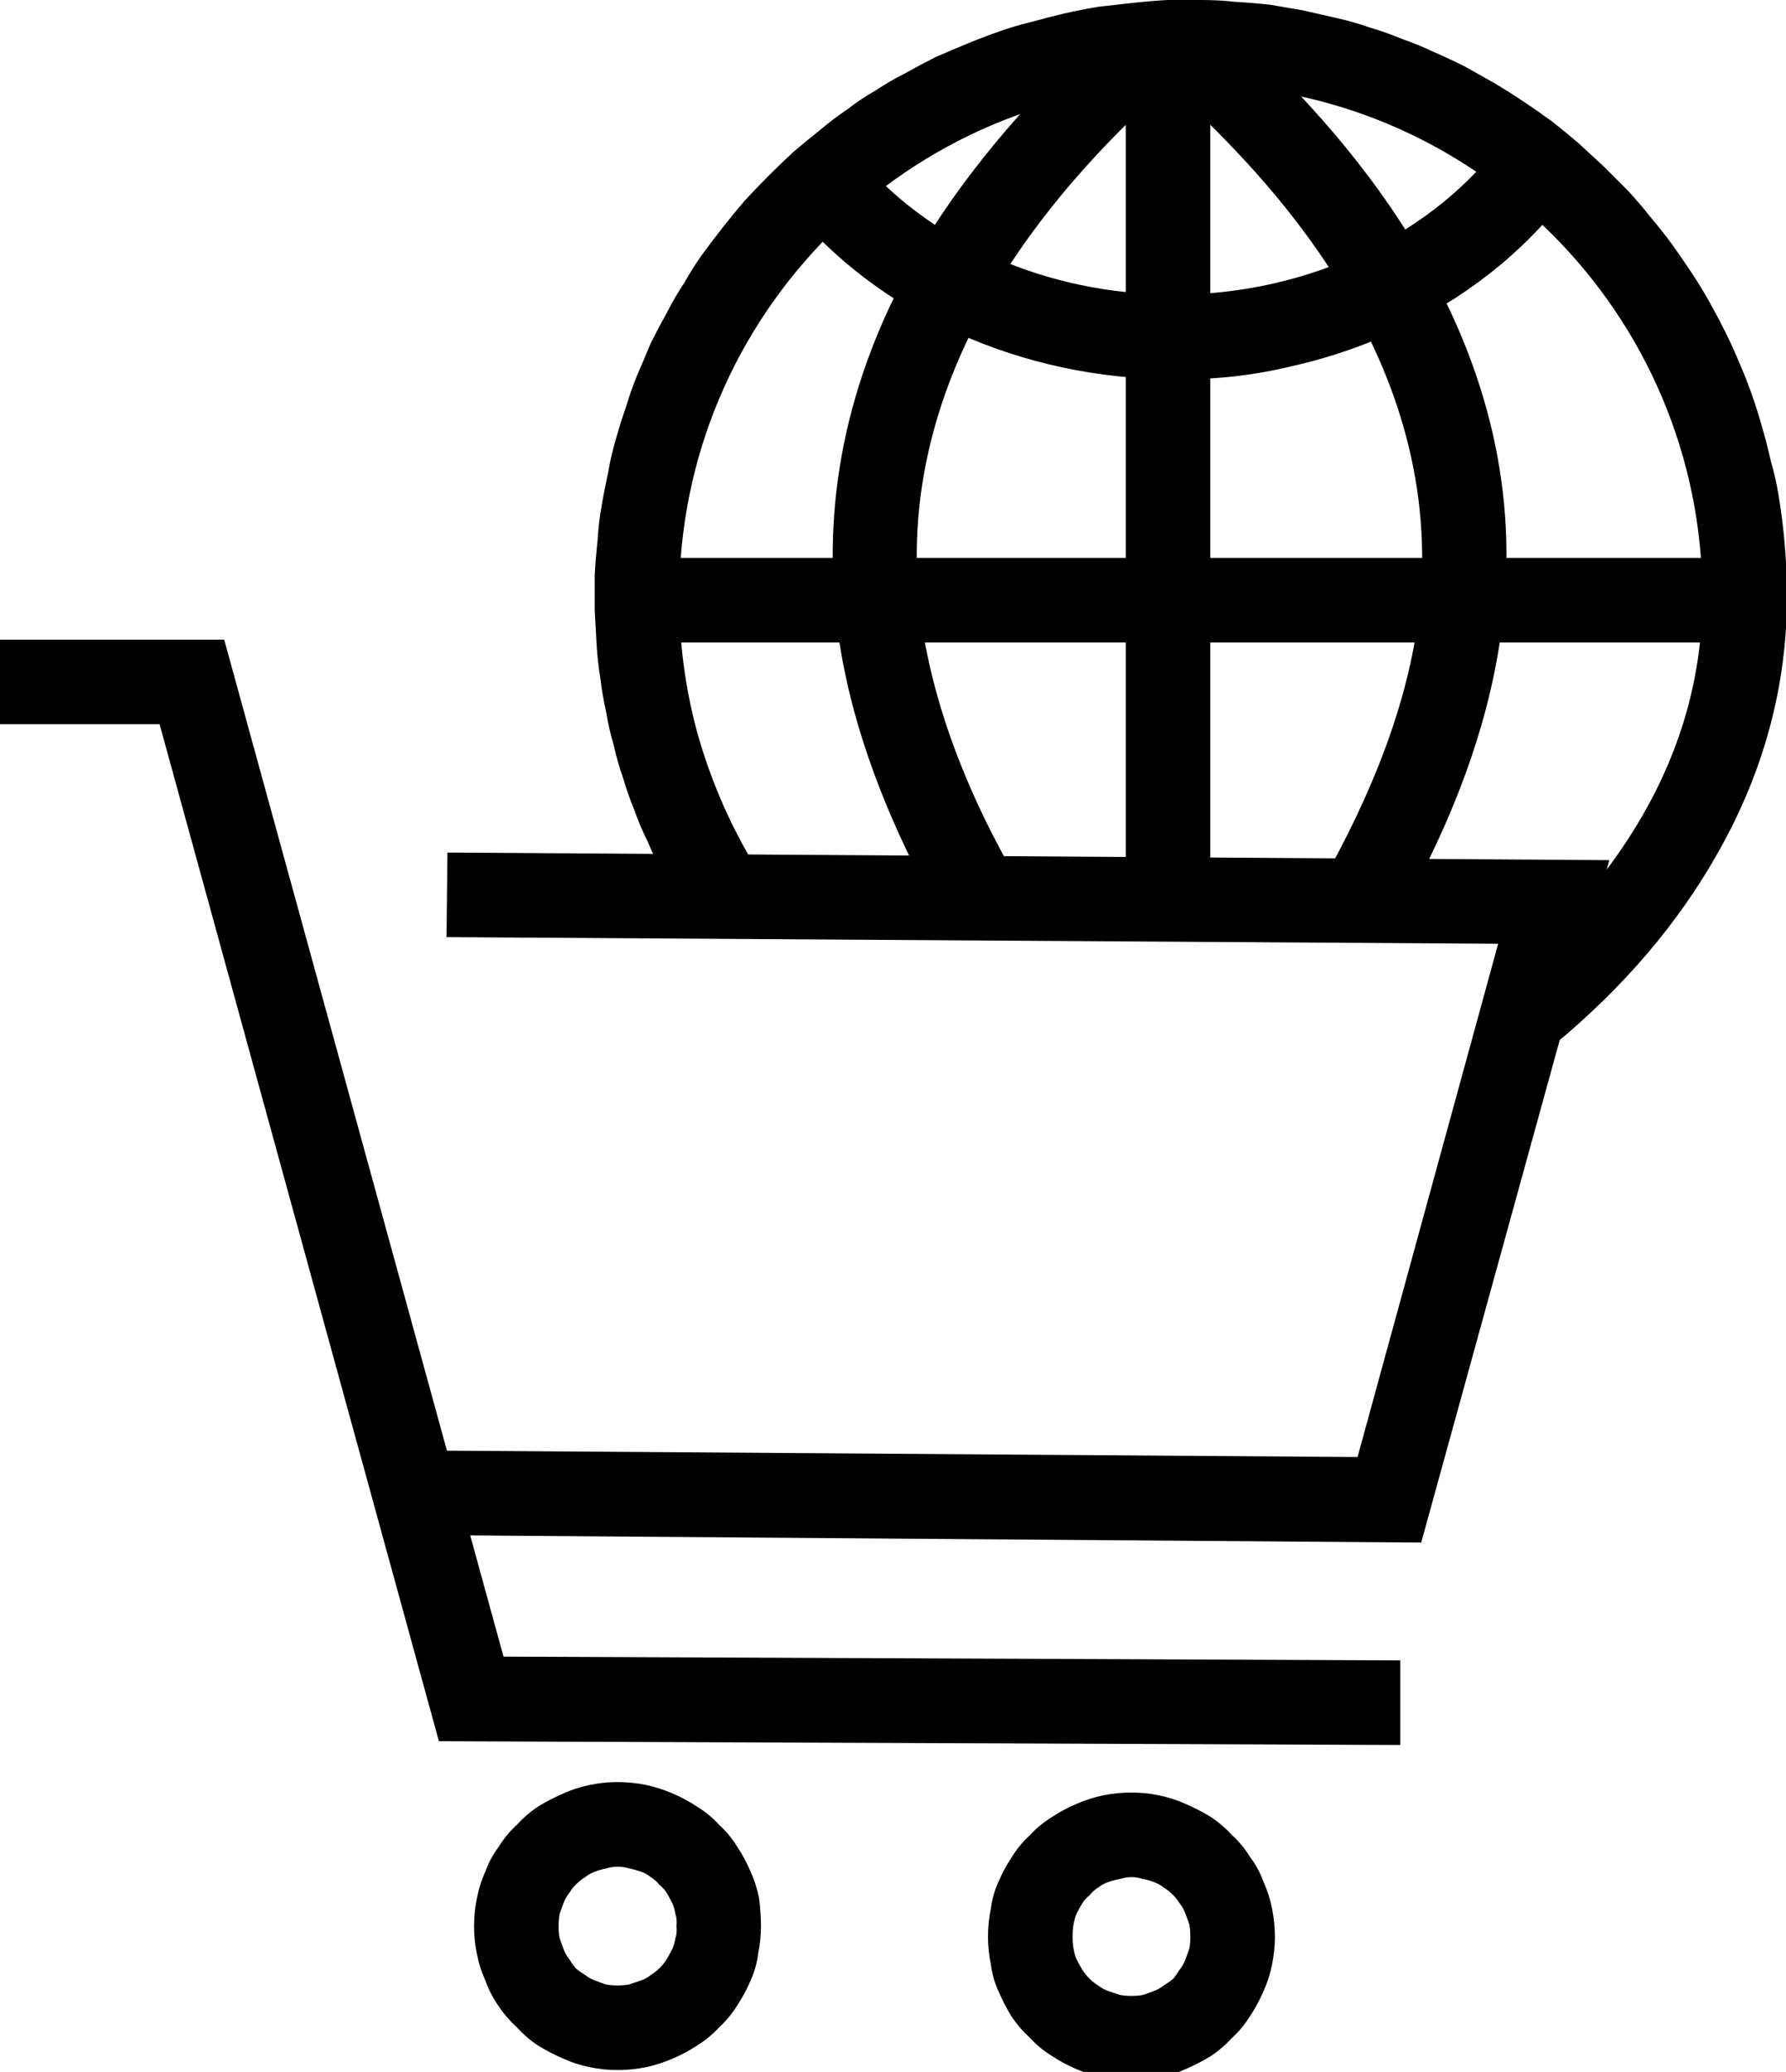
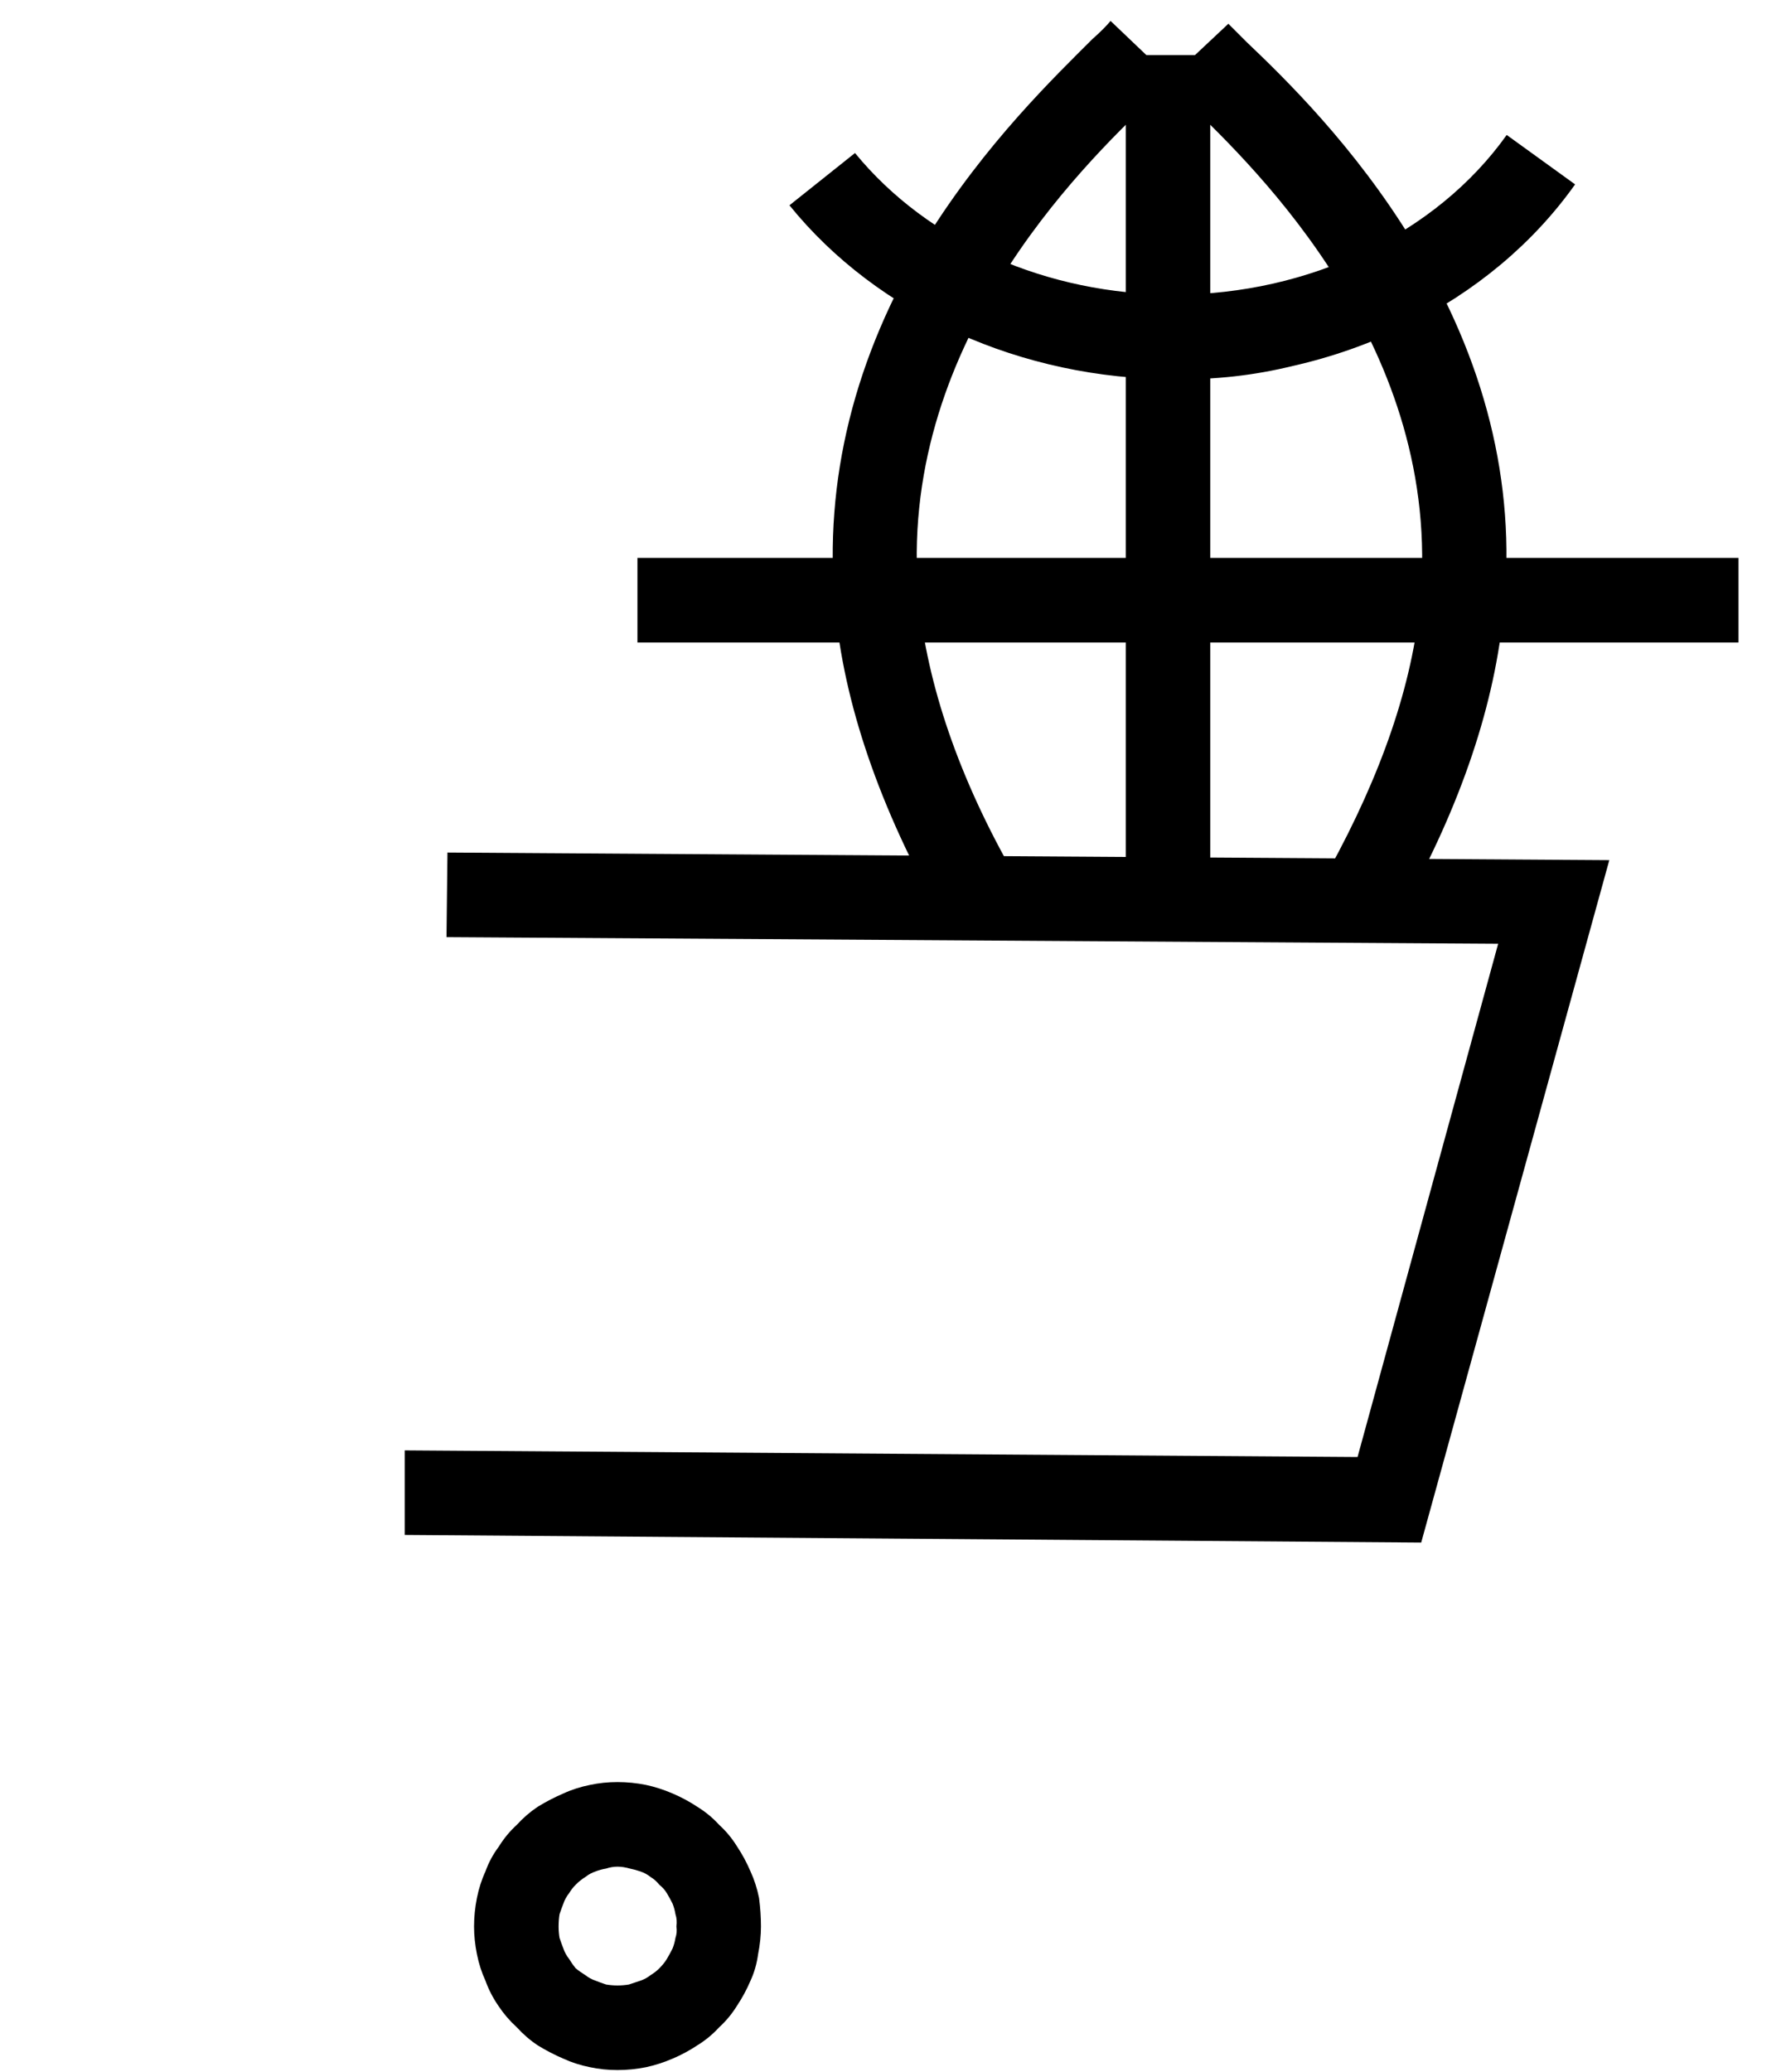
<svg xmlns="http://www.w3.org/2000/svg" version="1.2" viewBox="0 0 188 218" width="188" height="218">
  <title>Nouveau projet</title>
  <defs>
    <clipPath clipPathUnits="userSpaceOnUse" id="cp1">
-       <path d="m-0.05 67h148.05v117h-148.05z" />
-     </clipPath>
+       </clipPath>
    <clipPath clipPathUnits="userSpaceOnUse" id="cp2">
-       <path d="m103 188h32v30.85h-32z" />
-     </clipPath>
+       </clipPath>
    <clipPath clipPathUnits="userSpaceOnUse" id="cp3">
-       <path d="m62-1h126.11v111h-126.11z" />
-     </clipPath>
+       </clipPath>
  </defs>
  <style>
		.s0 { fill: #000000 } 
	</style>
  <g id="Dossier 2">
    <g id="Clip-Path" clip-path="url(#cp1)">
      <g id="Layer">
        <path id="Layer" class="s0" d="m147.4 183.6l-101.2-0.4-29.4-107h-16.8v-8.9h23.6l29.4 107 94.4 0.4z" />
      </g>
    </g>
    <path id="Layer" class="s0" d="m149.6 162.3l-107-0.8v-8.9l100.3 0.7 14.8-54-110.7-0.7 0.1-8.9 122.3 0.8z" />
    <path id="Layer" fill-rule="evenodd" class="s0" d="m65 217.8q-1.5 0-2.9-0.3-1.5-0.3-2.8-0.9-1.4-0.6-2.7-1.4-1.2-0.8-2.2-1.9-1.1-1-1.9-2.2-0.9-1.3-1.4-2.7-0.6-1.3-0.9-2.8-0.3-1.5-0.3-2.9 0-1.5 0.3-3 0.3-1.5 0.9-2.8 0.5-1.4 1.4-2.6 0.8-1.3 1.9-2.3 1-1.1 2.2-1.9 1.3-0.8 2.7-1.4 1.3-0.6 2.8-0.9 1.4-0.3 2.9-0.3 1.5 0 3 0.3 1.4 0.3 2.8 0.9 1.4 0.6 2.6 1.4 1.3 0.8 2.3 1.9 1.1 1 1.9 2.3 0.8 1.2 1.4 2.6 0.6 1.3 0.9 2.8 0.2 1.5 0.2 3 0 1.4-0.3 2.9-0.2 1.5-0.8 2.8-0.6 1.4-1.4 2.6-0.8 1.3-1.9 2.3-1 1.1-2.3 1.9-1.2 0.8-2.6 1.4-1.4 0.6-2.8 0.9-1.5 0.3-3 0.3zm0-21.4q-0.6 0-1.2 0.2-0.6 0.1-1.1 0.3-0.6 0.2-1.1 0.6-0.5 0.3-1 0.8-0.4 0.4-0.7 0.9-0.4 0.5-0.6 1.1-0.2 0.5-0.4 1.1-0.1 0.6-0.1 1.3 0 0.6 0.1 1.2 0.2 0.6 0.4 1.1 0.2 0.6 0.6 1.1 0.3 0.5 0.7 1 0.5 0.4 1 0.7 0.5 0.4 1.1 0.6 0.5 0.2 1.1 0.4 0.6 0.1 1.2 0.1 0.6 0 1.2-0.1 0.6-0.2 1.2-0.4 0.6-0.2 1.1-0.6 0.5-0.3 0.9-0.7 0.5-0.5 0.8-1 0.3-0.5 0.6-1.1 0.2-0.5 0.3-1.1 0.2-0.6 0.1-1.2 0.1-0.7-0.1-1.3-0.1-0.6-0.3-1.1-0.3-0.6-0.6-1.1-0.3-0.5-0.8-0.9-0.4-0.5-0.9-0.8-0.5-0.4-1.1-0.6-0.6-0.2-1.1-0.3-0.7-0.2-1.3-0.2z" />
    <g id="Clip-Path" clip-path="url(#cp2)">
      <g id="Layer">
-         <path id="Layer" fill-rule="evenodd" class="s0" d="m119.1 218.9q-1.5 0-3-0.3-1.4-0.3-2.8-0.9-1.4-0.6-2.6-1.4-1.3-0.8-2.3-1.9-1.1-1-1.9-2.2-0.8-1.3-1.4-2.7-0.6-1.3-0.8-2.8-0.3-1.5-0.3-2.9 0-1.5 0.3-3 0.2-1.5 0.8-2.8 0.6-1.4 1.4-2.6 0.8-1.3 1.9-2.3 1-1.1 2.3-1.9 1.2-0.8 2.6-1.4 1.4-0.6 2.8-0.9 1.5-0.3 3-0.3 1.5 0 2.9 0.3 1.5 0.3 2.8 0.9 1.4 0.6 2.7 1.4 1.2 0.8 2.2 1.9 1.1 1 1.9 2.3 0.9 1.2 1.4 2.6 0.6 1.3 0.9 2.8 0.3 1.5 0.3 3 0 1.4-0.3 2.9-0.3 1.5-0.9 2.8-0.6 1.4-1.4 2.6-0.8 1.3-1.9 2.3-1 1.1-2.2 1.9-1.3 0.8-2.7 1.4-1.3 0.6-2.8 0.9-1.4 0.3-2.9 0.3zm0-21.4q-0.6 0-1.2 0.2-0.6 0.1-1.2 0.3-0.6 0.2-1.1 0.6-0.5 0.3-0.9 0.8-0.5 0.4-0.8 0.9-0.3 0.5-0.6 1.1-0.2 0.5-0.3 1.1-0.1 0.6-0.1 1.3 0 0.6 0.1 1.2 0.1 0.6 0.3 1.1 0.3 0.6 0.6 1.1 0.3 0.5 0.8 1 0.4 0.4 0.9 0.7 0.5 0.4 1.1 0.6 0.6 0.2 1.2 0.4 0.6 0.1 1.2 0.1 0.6 0 1.2-0.1 0.6-0.2 1.1-0.4 0.6-0.2 1.1-0.6 0.5-0.3 1-0.7 0.4-0.5 0.7-1 0.4-0.5 0.6-1.1 0.2-0.5 0.4-1.1 0.1-0.6 0.1-1.2 0-0.7-0.1-1.3-0.2-0.6-0.4-1.1-0.2-0.6-0.6-1.1-0.3-0.5-0.7-0.9-0.5-0.5-1-0.8-0.5-0.4-1.1-0.6-0.5-0.2-1.1-0.3-0.6-0.2-1.2-0.2z" />
-       </g>
+         </g>
    </g>
    <g id="Clip-Path" clip-path="url(#cp3)">
      <g id="Layer">
        <path id="Layer" class="s0" d="m163.5 110l-5.6-6.9c9.7-8 21.3-21.5 21.3-40.3 0-29.7-24.1-53.9-53.8-53.9-29.7 0-53.9 24.2-53.9 53.9q0 7.3 1.9 14.3 2 7.1 5.7 13.4l-7.6 4.5q-0.9-1.5-1.7-3.1-0.9-1.6-1.6-3.3-0.8-1.6-1.4-3.3-0.7-1.7-1.2-3.4-0.6-1.7-1-3.5-0.5-1.7-0.8-3.5-0.4-1.8-0.6-3.5-0.3-1.8-0.4-3.6-0.1-1.8-0.2-3.6 0-1.9 0-3.7 0.1-1.8 0.3-3.6 0.1-1.8 0.4-3.5 0.3-1.8 0.7-3.6 0.3-1.8 0.8-3.5 0.5-1.8 1.1-3.5 0.5-1.7 1.2-3.4 0.7-1.6 1.4-3.3 0.8-1.6 1.7-3.2 0.8-1.6 1.8-3.1 0.9-1.6 1.9-3 1.1-1.5 2.2-2.9 1.1-1.4 2.3-2.8 1.2-1.3 2.5-2.6 1.3-1.3 2.6-2.5 1.4-1.2 2.8-2.3 1.4-1.2 2.9-2.2 1.4-1.1 3-2 1.5-1 3.1-1.8 1.6-0.9 3.2-1.7 1.6-0.7 3.3-1.4 1.7-0.7 3.4-1.3 1.7-0.6 3.4-1 1.8-0.5 3.5-0.9 1.8-0.4 3.6-0.7 1.8-0.2 3.6-0.4 1.8-0.2 3.6-0.3 1.8 0 3.6 0 1.8 0 3.6 0.2 1.8 0.1 3.6 0.3 1.8 0.3 3.5 0.6 1.8 0.4 3.5 0.8 1.8 0.4 3.5 1 1.7 0.5 3.4 1.2 1.7 0.6 3.4 1.4 1.6 0.7 3.2 1.5 1.6 0.9 3.2 1.8 1.5 0.9 3 1.9 1.5 1 3 2.1 1.4 1.1 2.8 2.3 1.3 1.2 2.6 2.4 1.3 1.3 2.6 2.6 1.2 1.3 2.3 2.7 1.2 1.4 2.3 2.9 1 1.4 2 2.9 1 1.5 1.9 3.1 0.9 1.6 1.7 3.2 0.8 1.6 1.5 3.3 0.7 1.6 1.3 3.3 0.6 1.7 1.1 3.5 0.5 1.7 0.9 3.5 0.5 1.7 0.8 3.5 0.3 1.8 0.5 3.6 0.2 1.8 0.3 3.6 0.1 1.8 0.1 3.6c0 9.3-2.4 18.3-7.2 26.8-4.2 7.5-10 14.3-17.4 20.4z" />
      </g>
    </g>
    <path id="Layer" class="s0" d="m118.5 5.8h8.9v88.9h-8.9z" />
    <path id="Layer" class="s0" d="m67.1 58.7h115.9v8.9h-115.9z" />
    <path id="Layer" class="s0" d="m99.1 96.5c-6.5-11.5-10.3-22.5-11.2-32.7-1.2-13.2 2-26.2 9.6-38.7 6.2-10 13.6-17.1 17.5-21 0.8-0.7 1.5-1.4 1.9-1.9l6.5 6.2c-0.6 0.6-1.3 1.2-2.2 2.1-7.4 7.1-26.9 26-24.5 52.5 0.9 9 4.2 18.8 10.1 29.1z" />
    <path id="Layer" class="s0" d="m147.6 95.8l-7.7-4.3c5.5-10 8.8-19.5 9.6-28.3 2.4-26.4-17.1-45.3-24.5-52.4-0.9-0.9-1.6-1.6-2.2-2.2l6.5-6.1c0.4 0.4 1.1 1.1 1.9 1.9 4 3.8 11.4 11 17.5 21 7.6 12.4 10.9 25.4 9.6 38.6-0.9 10-4.5 20.7-10.7 31.8z" />
    <path id="Layer" class="s0" d="m123.6 39.9c-16 0-31.2-6.8-40.5-18.3l6.9-5.5c7.7 9.4 20.2 14.9 33.6 14.9 14.2 0 27.6-6.4 35-16.8l7.2 5.2c-4.4 6.2-10.5 11.3-17.8 14.9q-5.7 2.8-11.9 4.2-6.1 1.5-12.5 1.4z" />
  </g>
</svg>